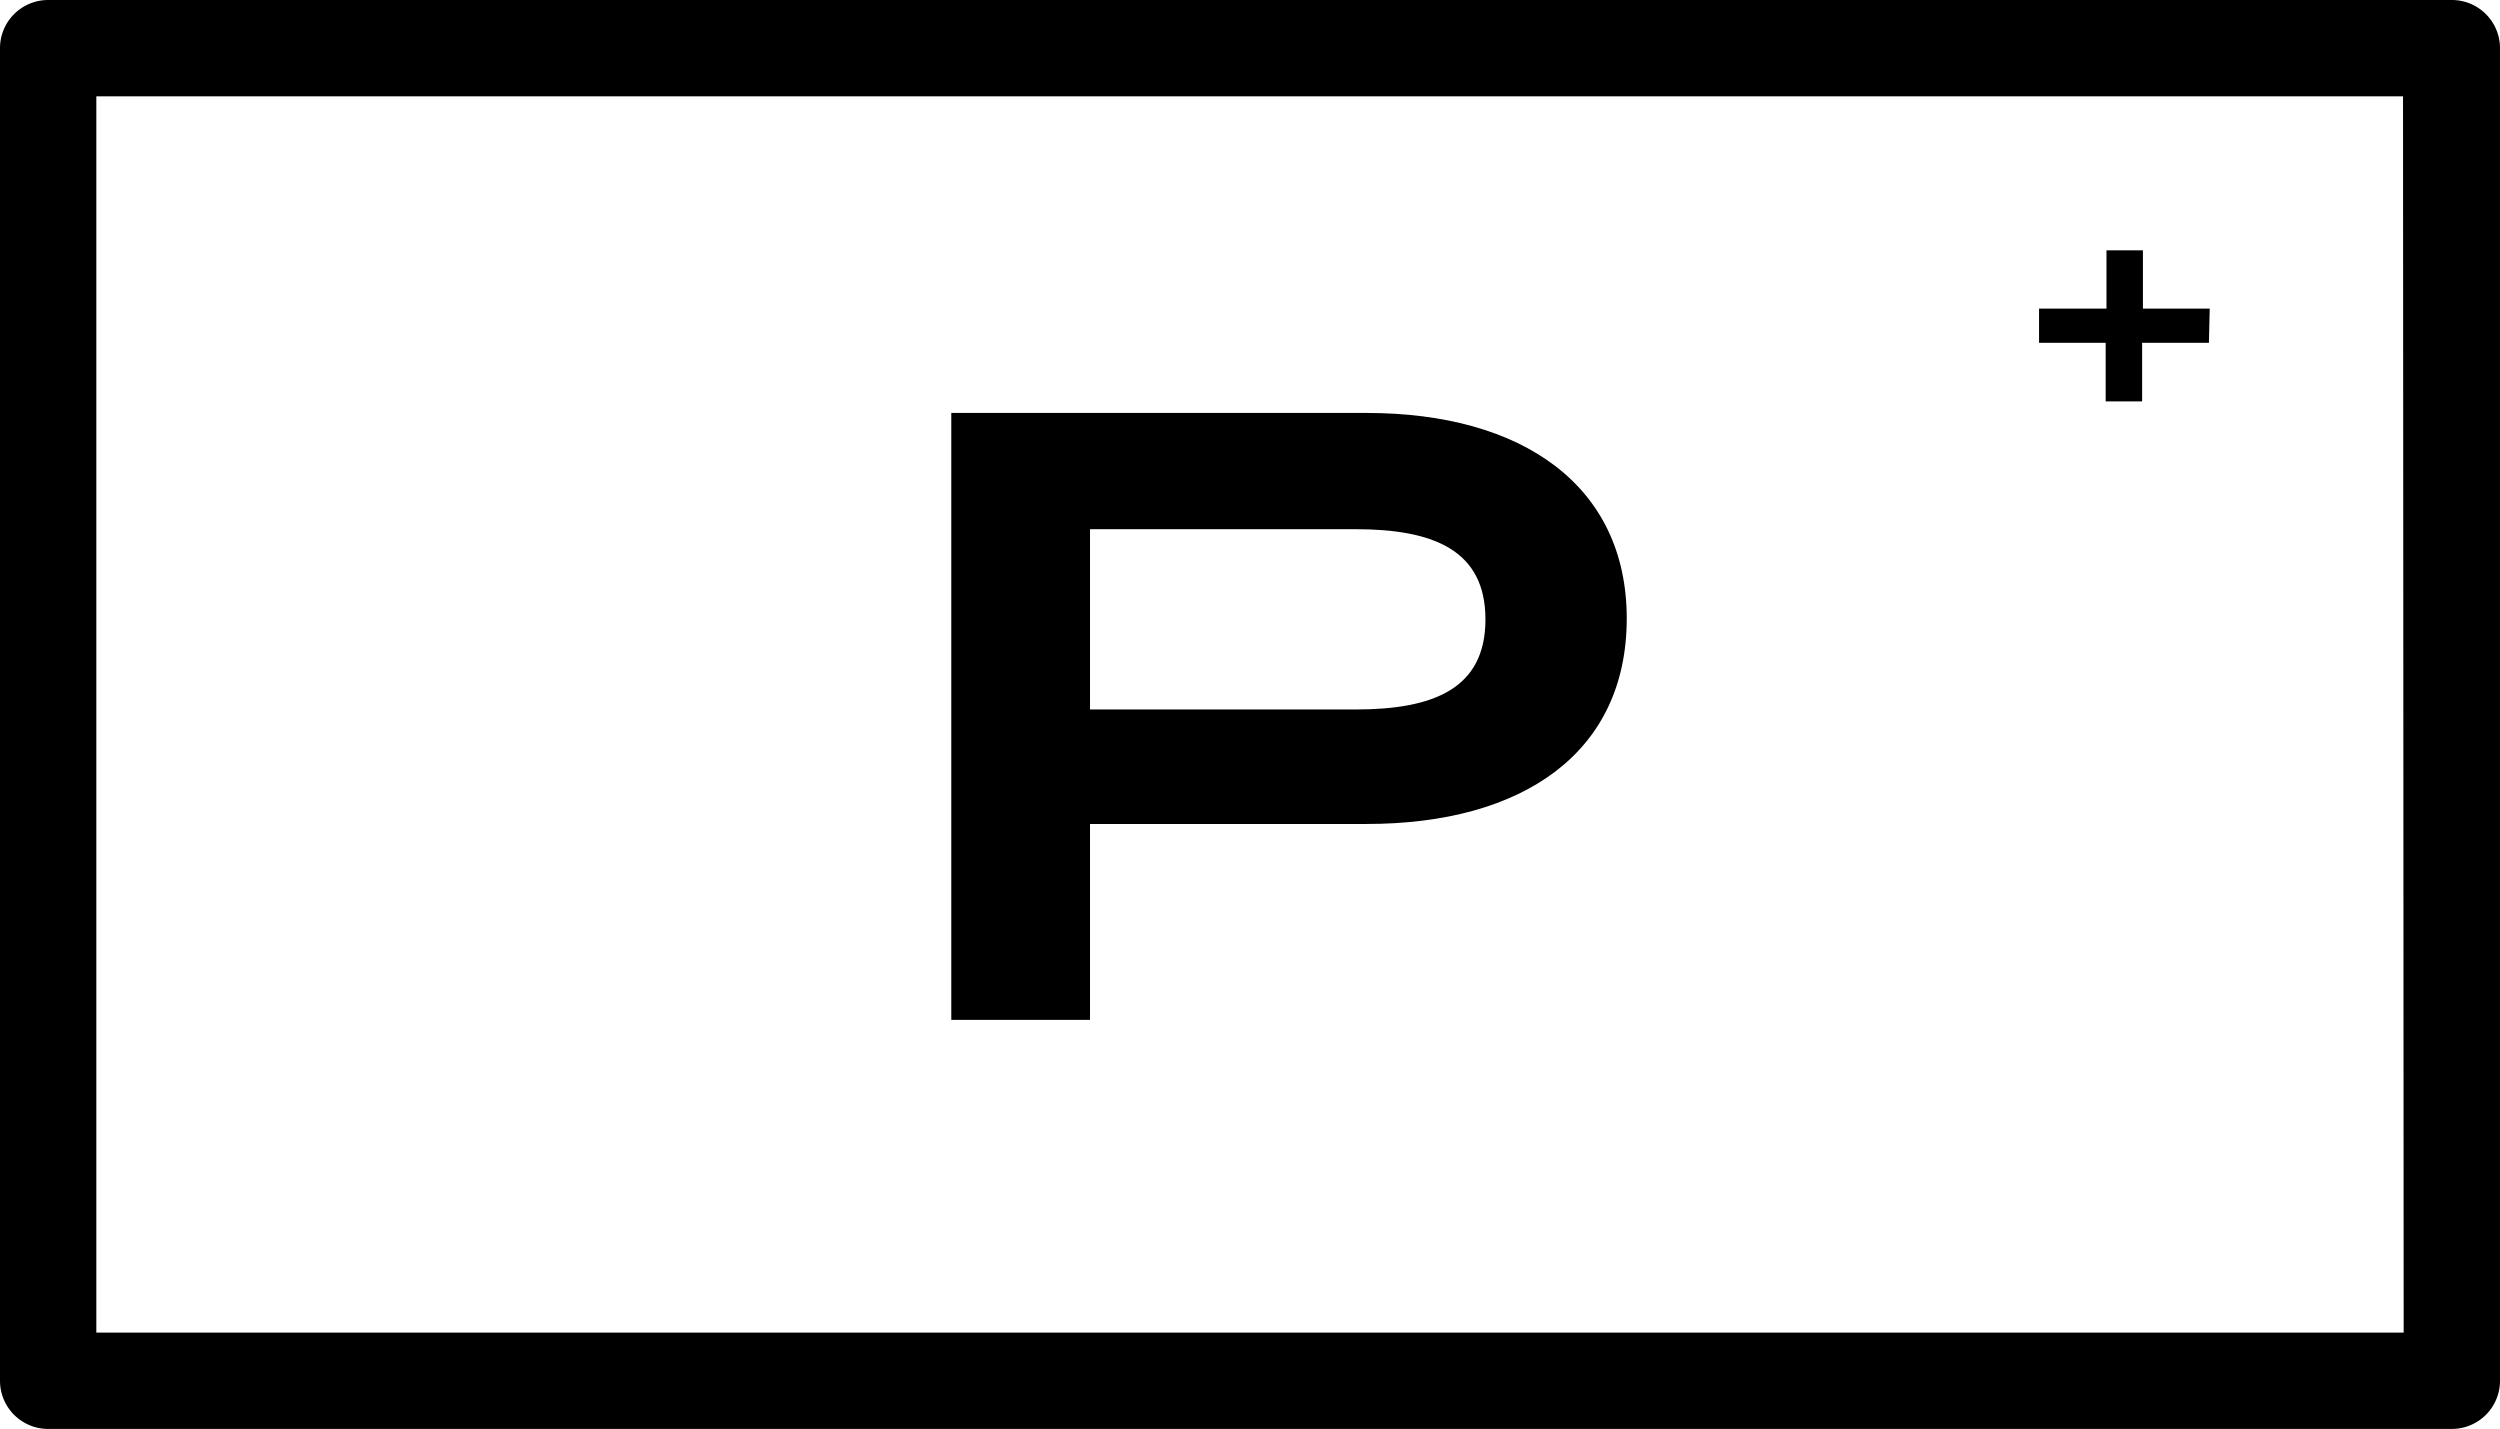
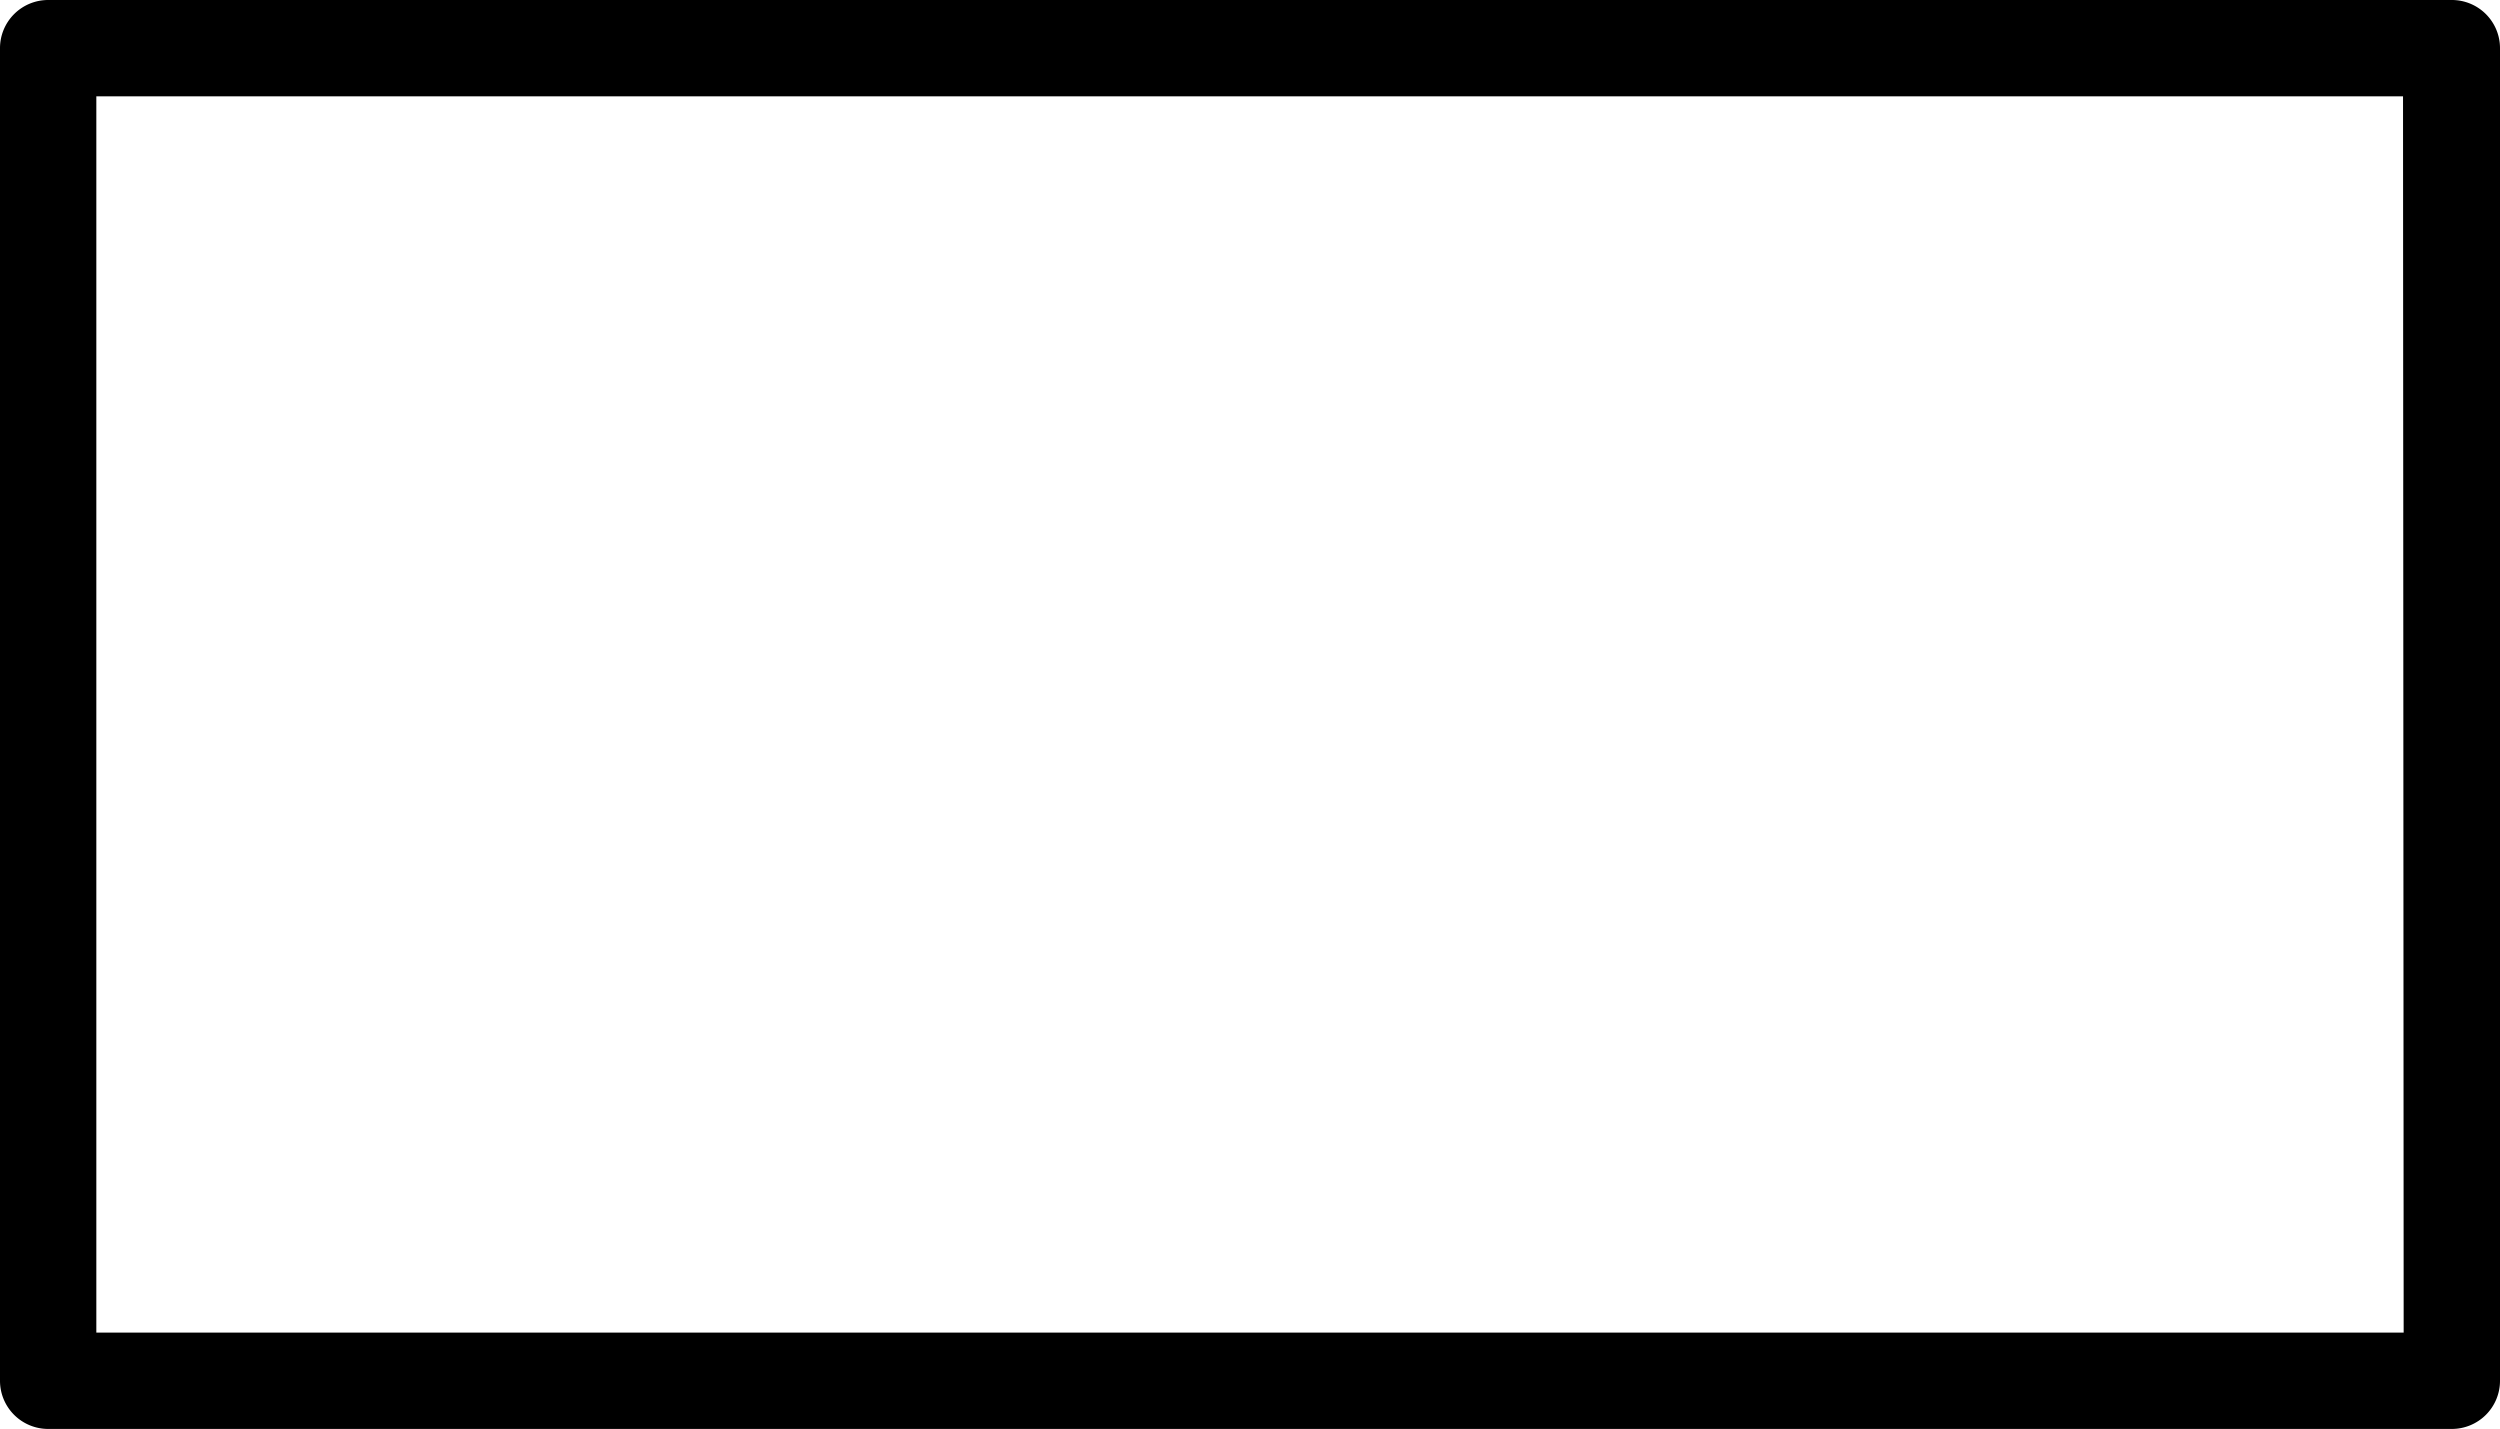
<svg xmlns="http://www.w3.org/2000/svg" id="Layer_1" data-name="Layer 1" viewBox="0 0 155.71 89">
  <path d="M152.71,0H3A3,3,0,0,0,0,3V86a3,3,0,0,0,3,3H152.71a3,3,0,0,0,3-3V3A3,3,0,0,0,152.71,0Zm-3,83H6V6H149.67Z" />
-   <path d="M101.32,38.52c0,8.37-6.48,12.8-16.2,12.8H67.89v12.2H59.25V25.72H85.12C94.84,25.72,101.32,30.26,101.32,38.52Zm-8.8.06c0-4.32-3.24-5.62-8.1-5.62H67.89V44.19H84.42C89.28,44.19,92.52,42.9,92.52,38.58Z" />
-   <path d="M137.58,21.35h-4.16V25h-2.27V21.35H127V19.22h4.2V15.59h2.27v3.63h4.16Z" />
</svg>